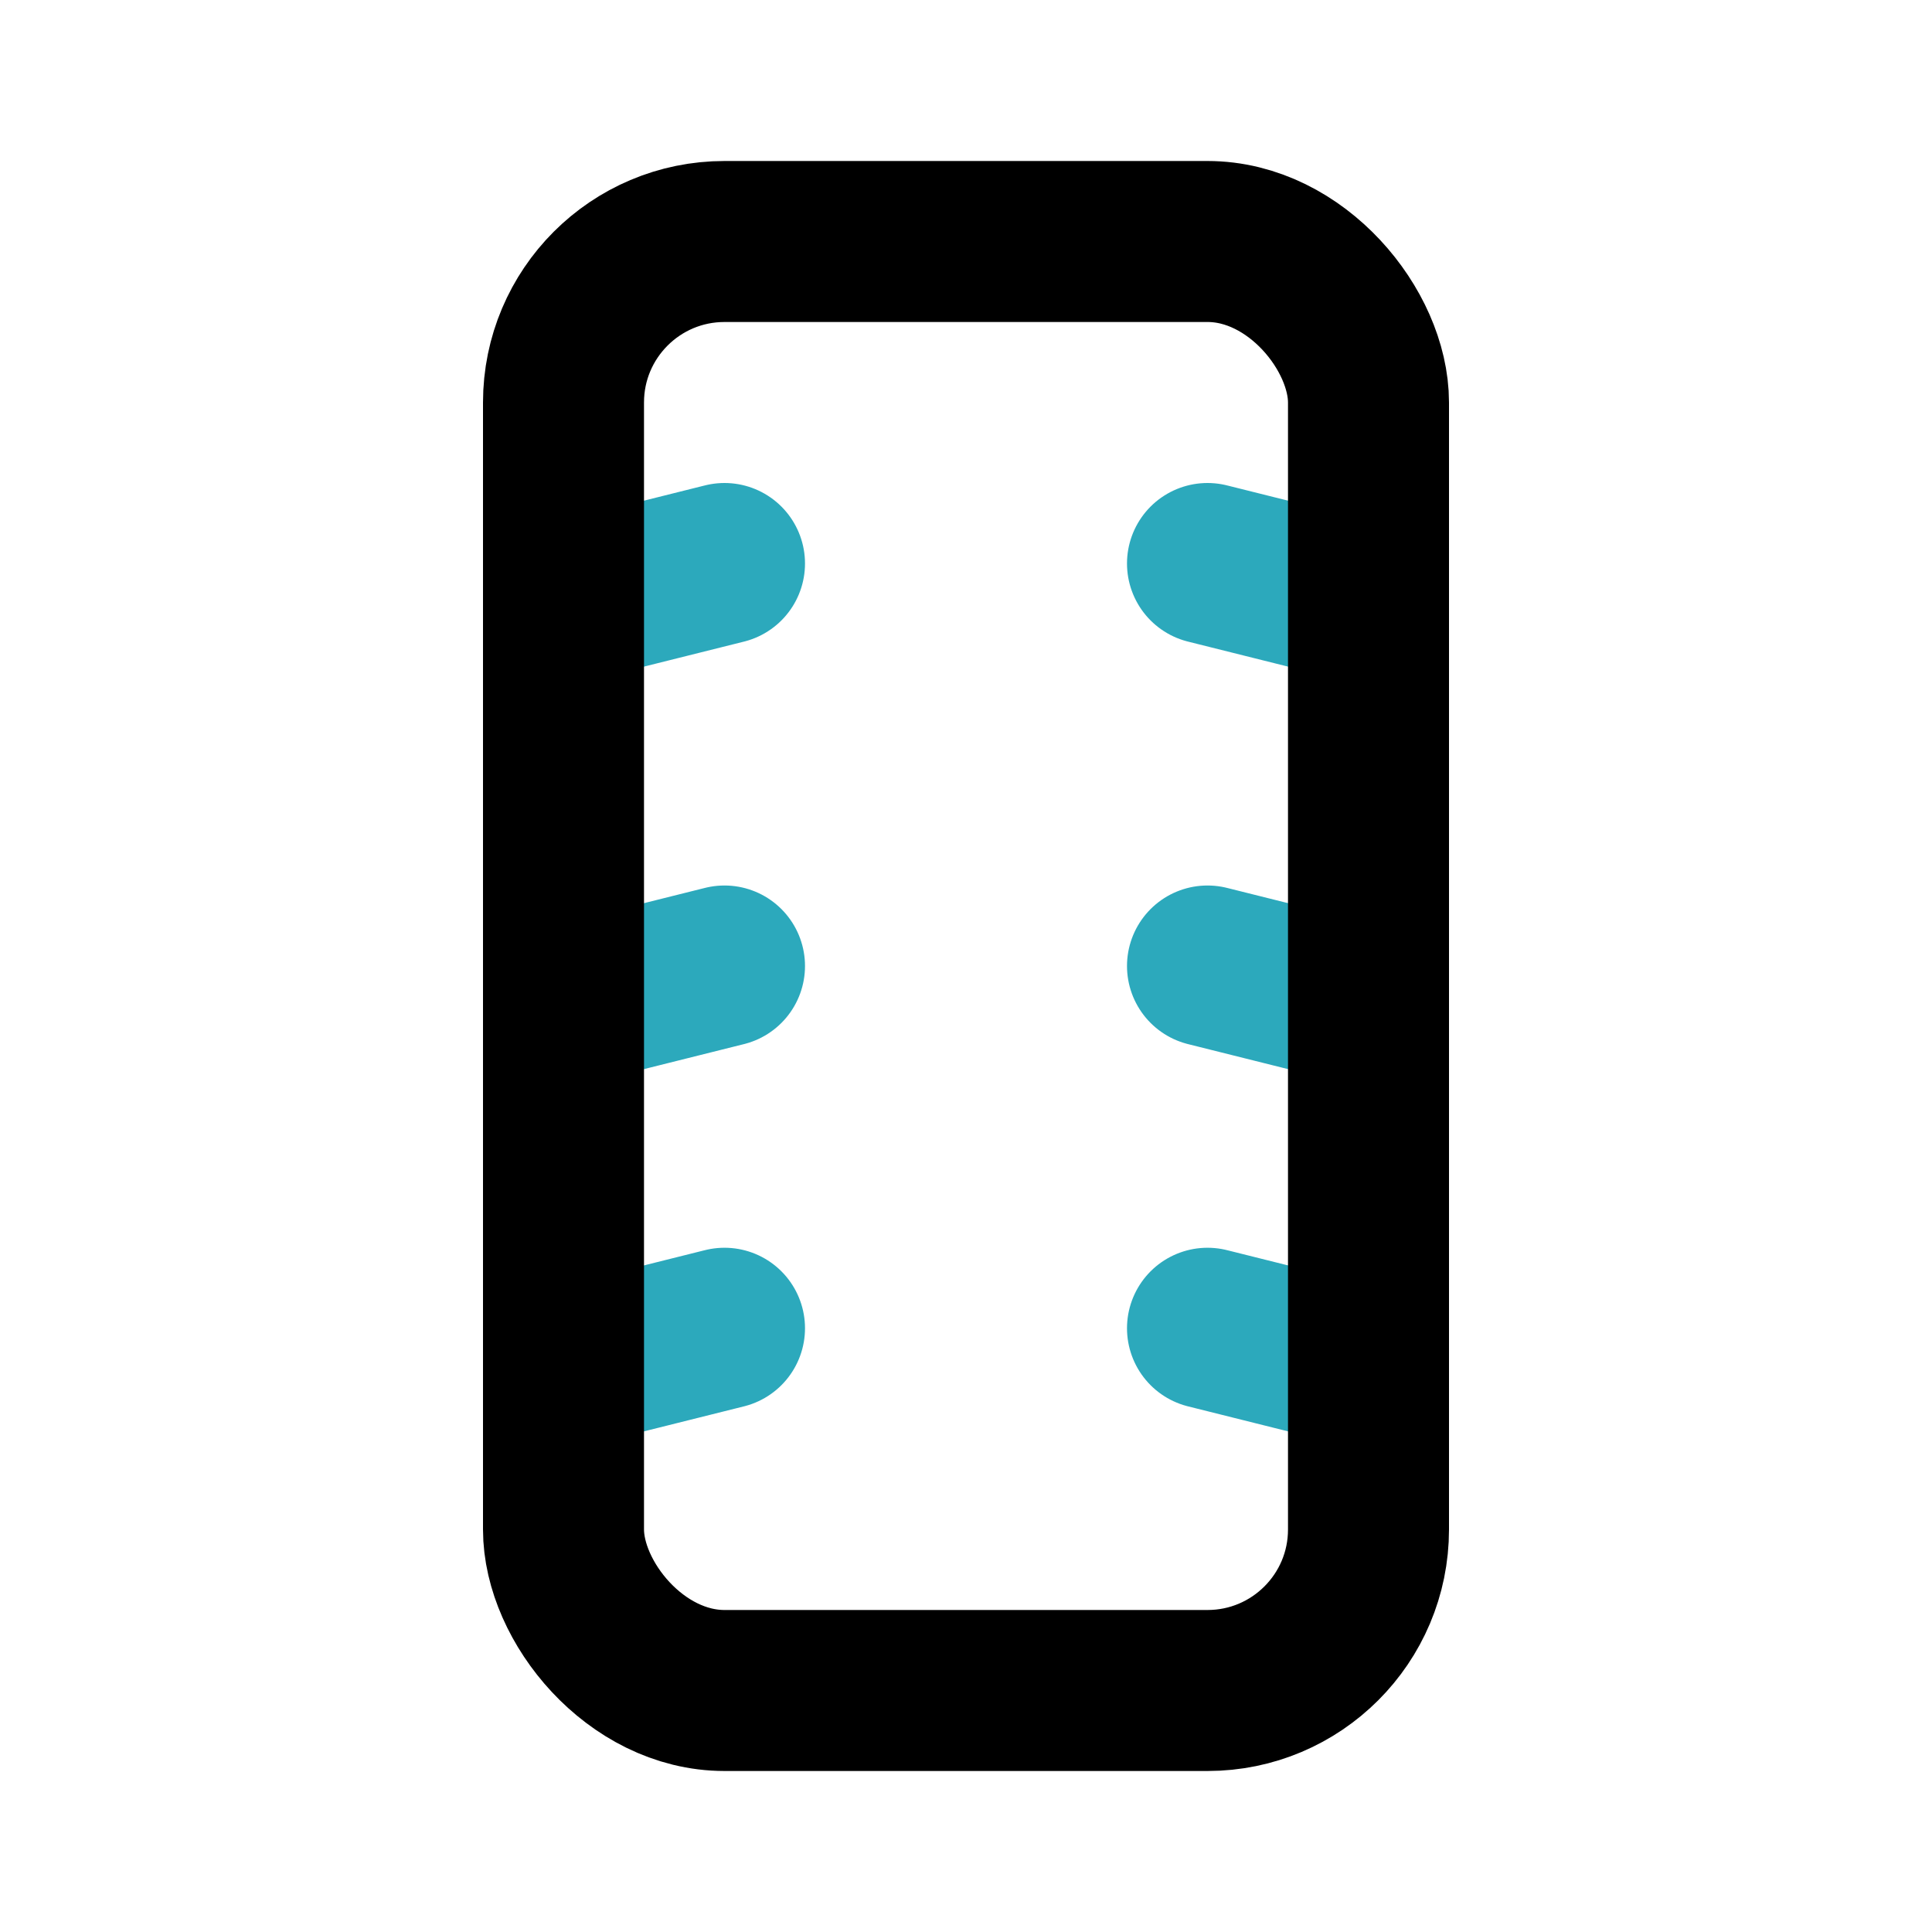
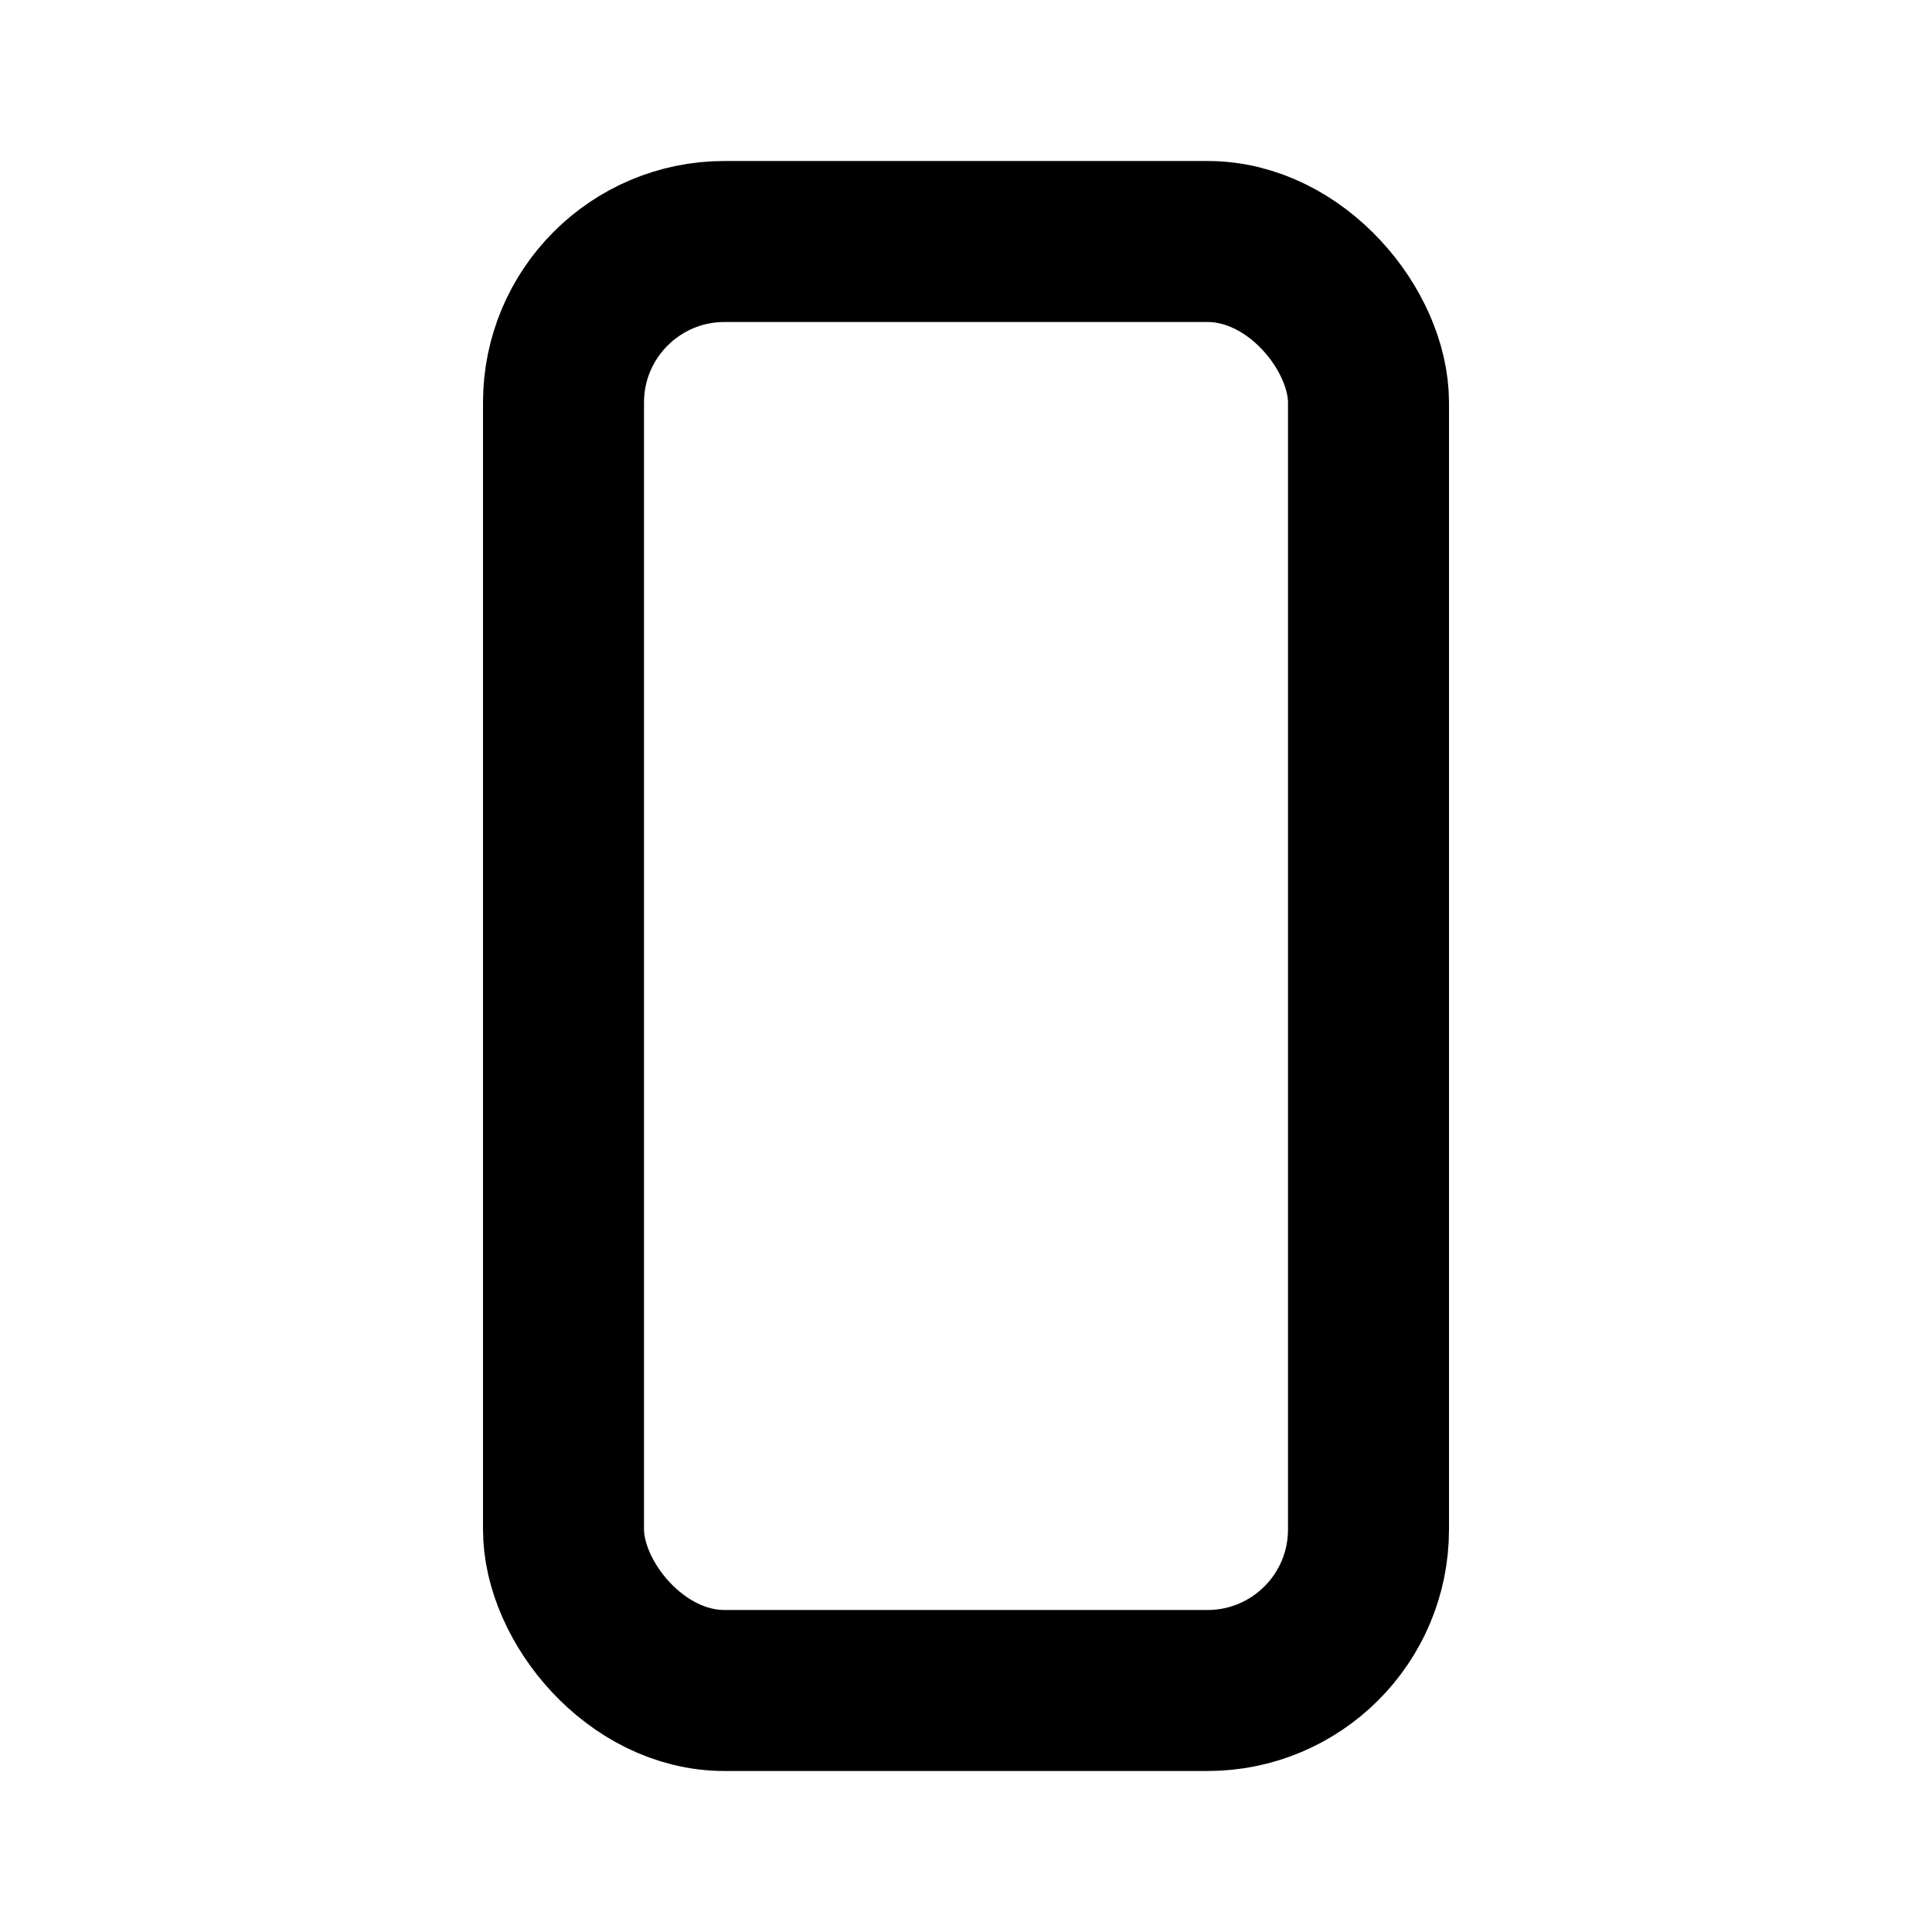
<svg xmlns="http://www.w3.org/2000/svg" fill="#000000" width="800px" height="800px" viewBox="0 0 24 24" id="tyre" data-name="Line Color" class="icon line-color">
-   <path id="secondary" d="M9,12l-2,.5M9,7,7,7.5m2,9L7,17m10-4.5L15,12m2-4.5L15,7m2,10-2-.5" style="fill: none; stroke: rgb(44, 169, 188); stroke-linecap: round; stroke-linejoin: round; stroke-width: 2;" />
  <rect id="primary" x="7" y="3" width="10" height="18" rx="2" style="fill: none; stroke: rgb(0, 0, 0); stroke-linecap: round; stroke-linejoin: round; stroke-width: 2;" />
</svg>